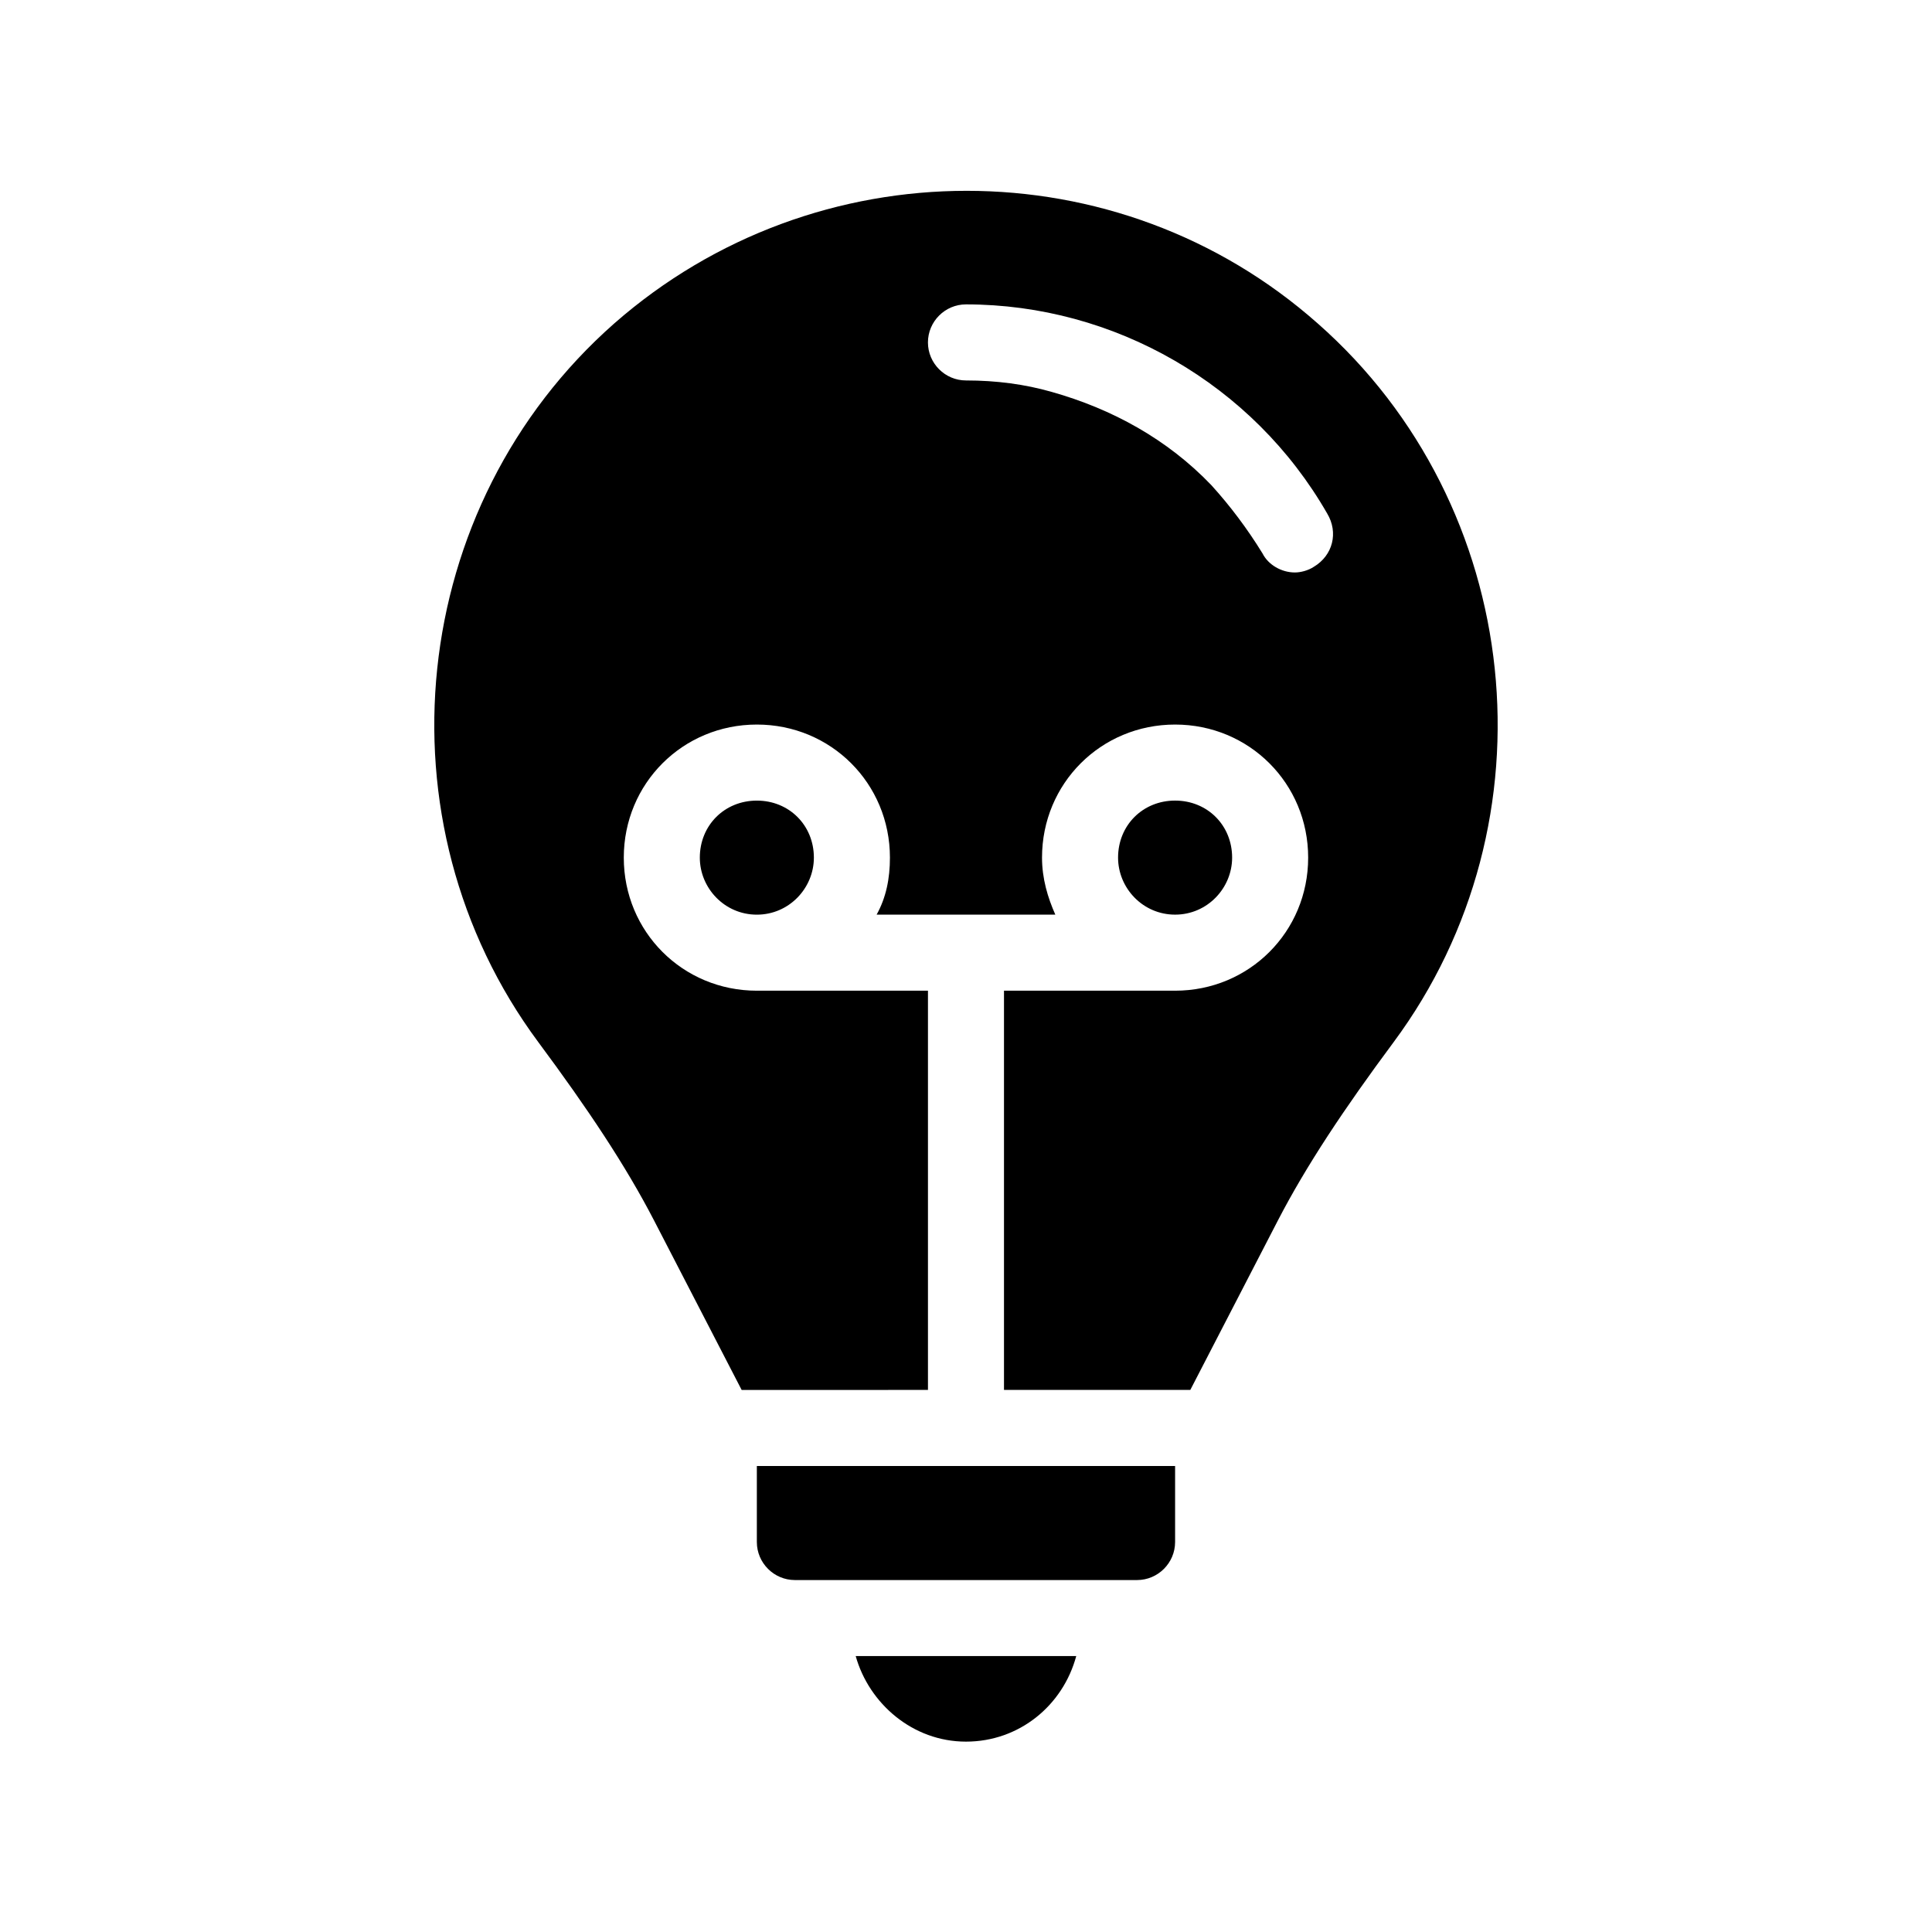
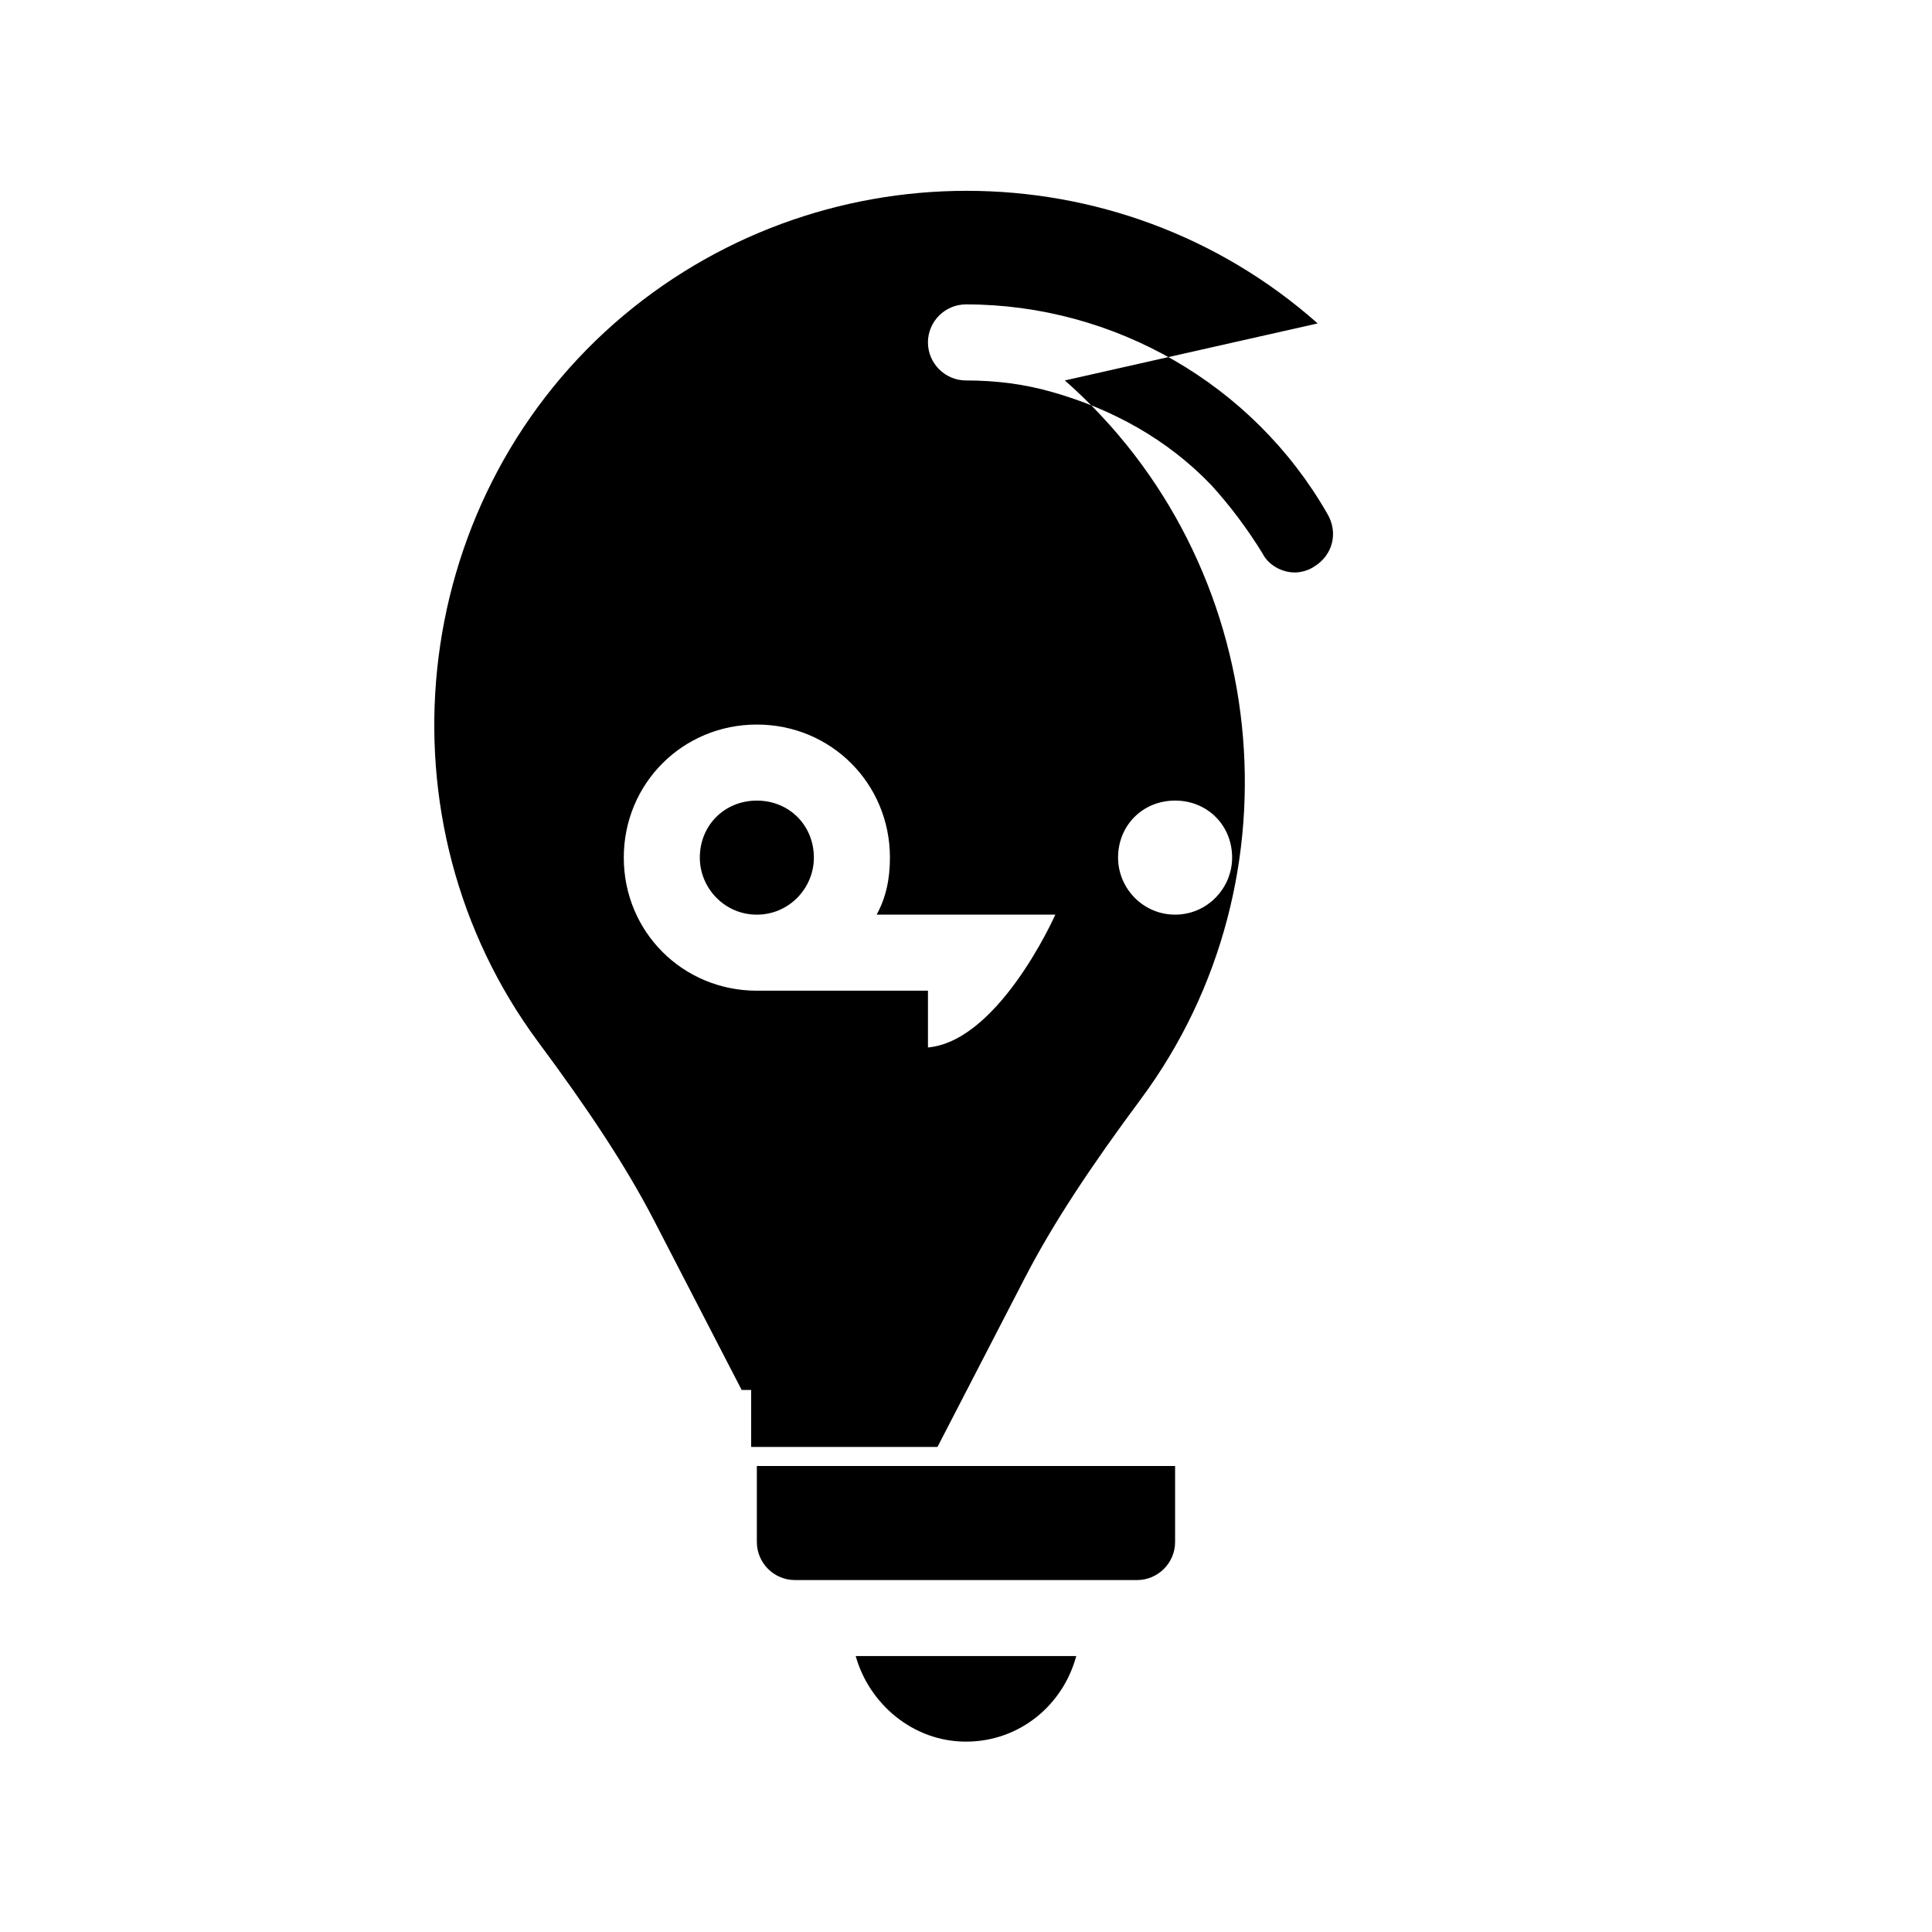
<svg xmlns="http://www.w3.org/2000/svg" fill="#000000" width="800px" height="800px" version="1.1" viewBox="144 144 512 512">
-   <path d="m493.2 229.71c-52.898-46.855-133-46.855-186.41 0-54.914 48.367-63.48 132-20.152 190.44 13.098 17.633 23.176 32.746 30.73 47.359l23.176 44.84 49.375-0.004v-105.8h-45.344c-19.648 0-35.266-15.617-35.266-35.266s15.617-35.266 35.266-35.266 35.266 15.617 35.266 35.266c0 5.543-1.008 10.578-3.527 15.113h47.359c-2.016-4.535-3.527-9.574-3.527-15.113 0-19.648 15.617-35.266 35.266-35.266 19.648 0 35.266 15.617 35.266 35.266s-15.617 35.266-35.266 35.266h-45.344v105.8h49.375l23.176-44.84c7.559-14.609 17.633-29.727 30.73-47.359 43.332-58.438 34.766-142.07-20.148-190.44zm-1.008 64.488c-1.512 1.008-3.527 1.512-5.039 1.512-3.527 0-7.055-2.016-8.566-5.039-4.031-6.551-8.566-12.594-13.602-18.137-11.586-12.09-26.199-20.152-42.32-24.688-7.055-2.016-14.609-3.023-22.672-3.023-5.543 0-10.078-4.535-10.078-10.078 0-5.543 4.535-10.078 10.078-10.078 39.297 0 76.074 21.16 95.723 55.418 3.027 5.043 1.516 11.09-3.523 14.113zm-121.42 288.68h58.441c-3.527 13.098-15.113 22.672-29.223 22.672-14.105 0-25.691-10.078-29.219-22.672zm84.641-196.49c-8.566 0-15.113-7.055-15.113-15.113 0-8.566 6.551-15.113 15.113-15.113 8.566 0 15.113 6.551 15.113 15.113 0 8.062-6.551 15.113-15.113 15.113zm-110.84 146.11h110.84v20.152c0 5.543-4.535 10.078-10.078 10.078h-90.684c-5.543 0-10.078-4.535-10.078-10.078zm0-176.33c8.566 0 15.113 6.551 15.113 15.113 0 8.062-6.551 15.113-15.113 15.113-8.566 0-15.113-7.055-15.113-15.113 0-8.566 6.551-15.113 15.113-15.113z" />
+   <path d="m493.2 229.71c-52.898-46.855-133-46.855-186.41 0-54.914 48.367-63.48 132-20.152 190.44 13.098 17.633 23.176 32.746 30.73 47.359l23.176 44.84 49.375-0.004v-105.8h-45.344c-19.648 0-35.266-15.617-35.266-35.266s15.617-35.266 35.266-35.266 35.266 15.617 35.266 35.266c0 5.543-1.008 10.578-3.527 15.113h47.359s-15.617 35.266-35.266 35.266h-45.344v105.8h49.375l23.176-44.84c7.559-14.609 17.633-29.727 30.73-47.359 43.332-58.438 34.766-142.07-20.148-190.44zm-1.008 64.488c-1.512 1.008-3.527 1.512-5.039 1.512-3.527 0-7.055-2.016-8.566-5.039-4.031-6.551-8.566-12.594-13.602-18.137-11.586-12.09-26.199-20.152-42.32-24.688-7.055-2.016-14.609-3.023-22.672-3.023-5.543 0-10.078-4.535-10.078-10.078 0-5.543 4.535-10.078 10.078-10.078 39.297 0 76.074 21.16 95.723 55.418 3.027 5.043 1.516 11.09-3.523 14.113zm-121.42 288.68h58.441c-3.527 13.098-15.113 22.672-29.223 22.672-14.105 0-25.691-10.078-29.219-22.672zm84.641-196.49c-8.566 0-15.113-7.055-15.113-15.113 0-8.566 6.551-15.113 15.113-15.113 8.566 0 15.113 6.551 15.113 15.113 0 8.062-6.551 15.113-15.113 15.113zm-110.84 146.11h110.84v20.152c0 5.543-4.535 10.078-10.078 10.078h-90.684c-5.543 0-10.078-4.535-10.078-10.078zm0-176.33c8.566 0 15.113 6.551 15.113 15.113 0 8.062-6.551 15.113-15.113 15.113-8.566 0-15.113-7.055-15.113-15.113 0-8.566 6.551-15.113 15.113-15.113z" />
</svg>